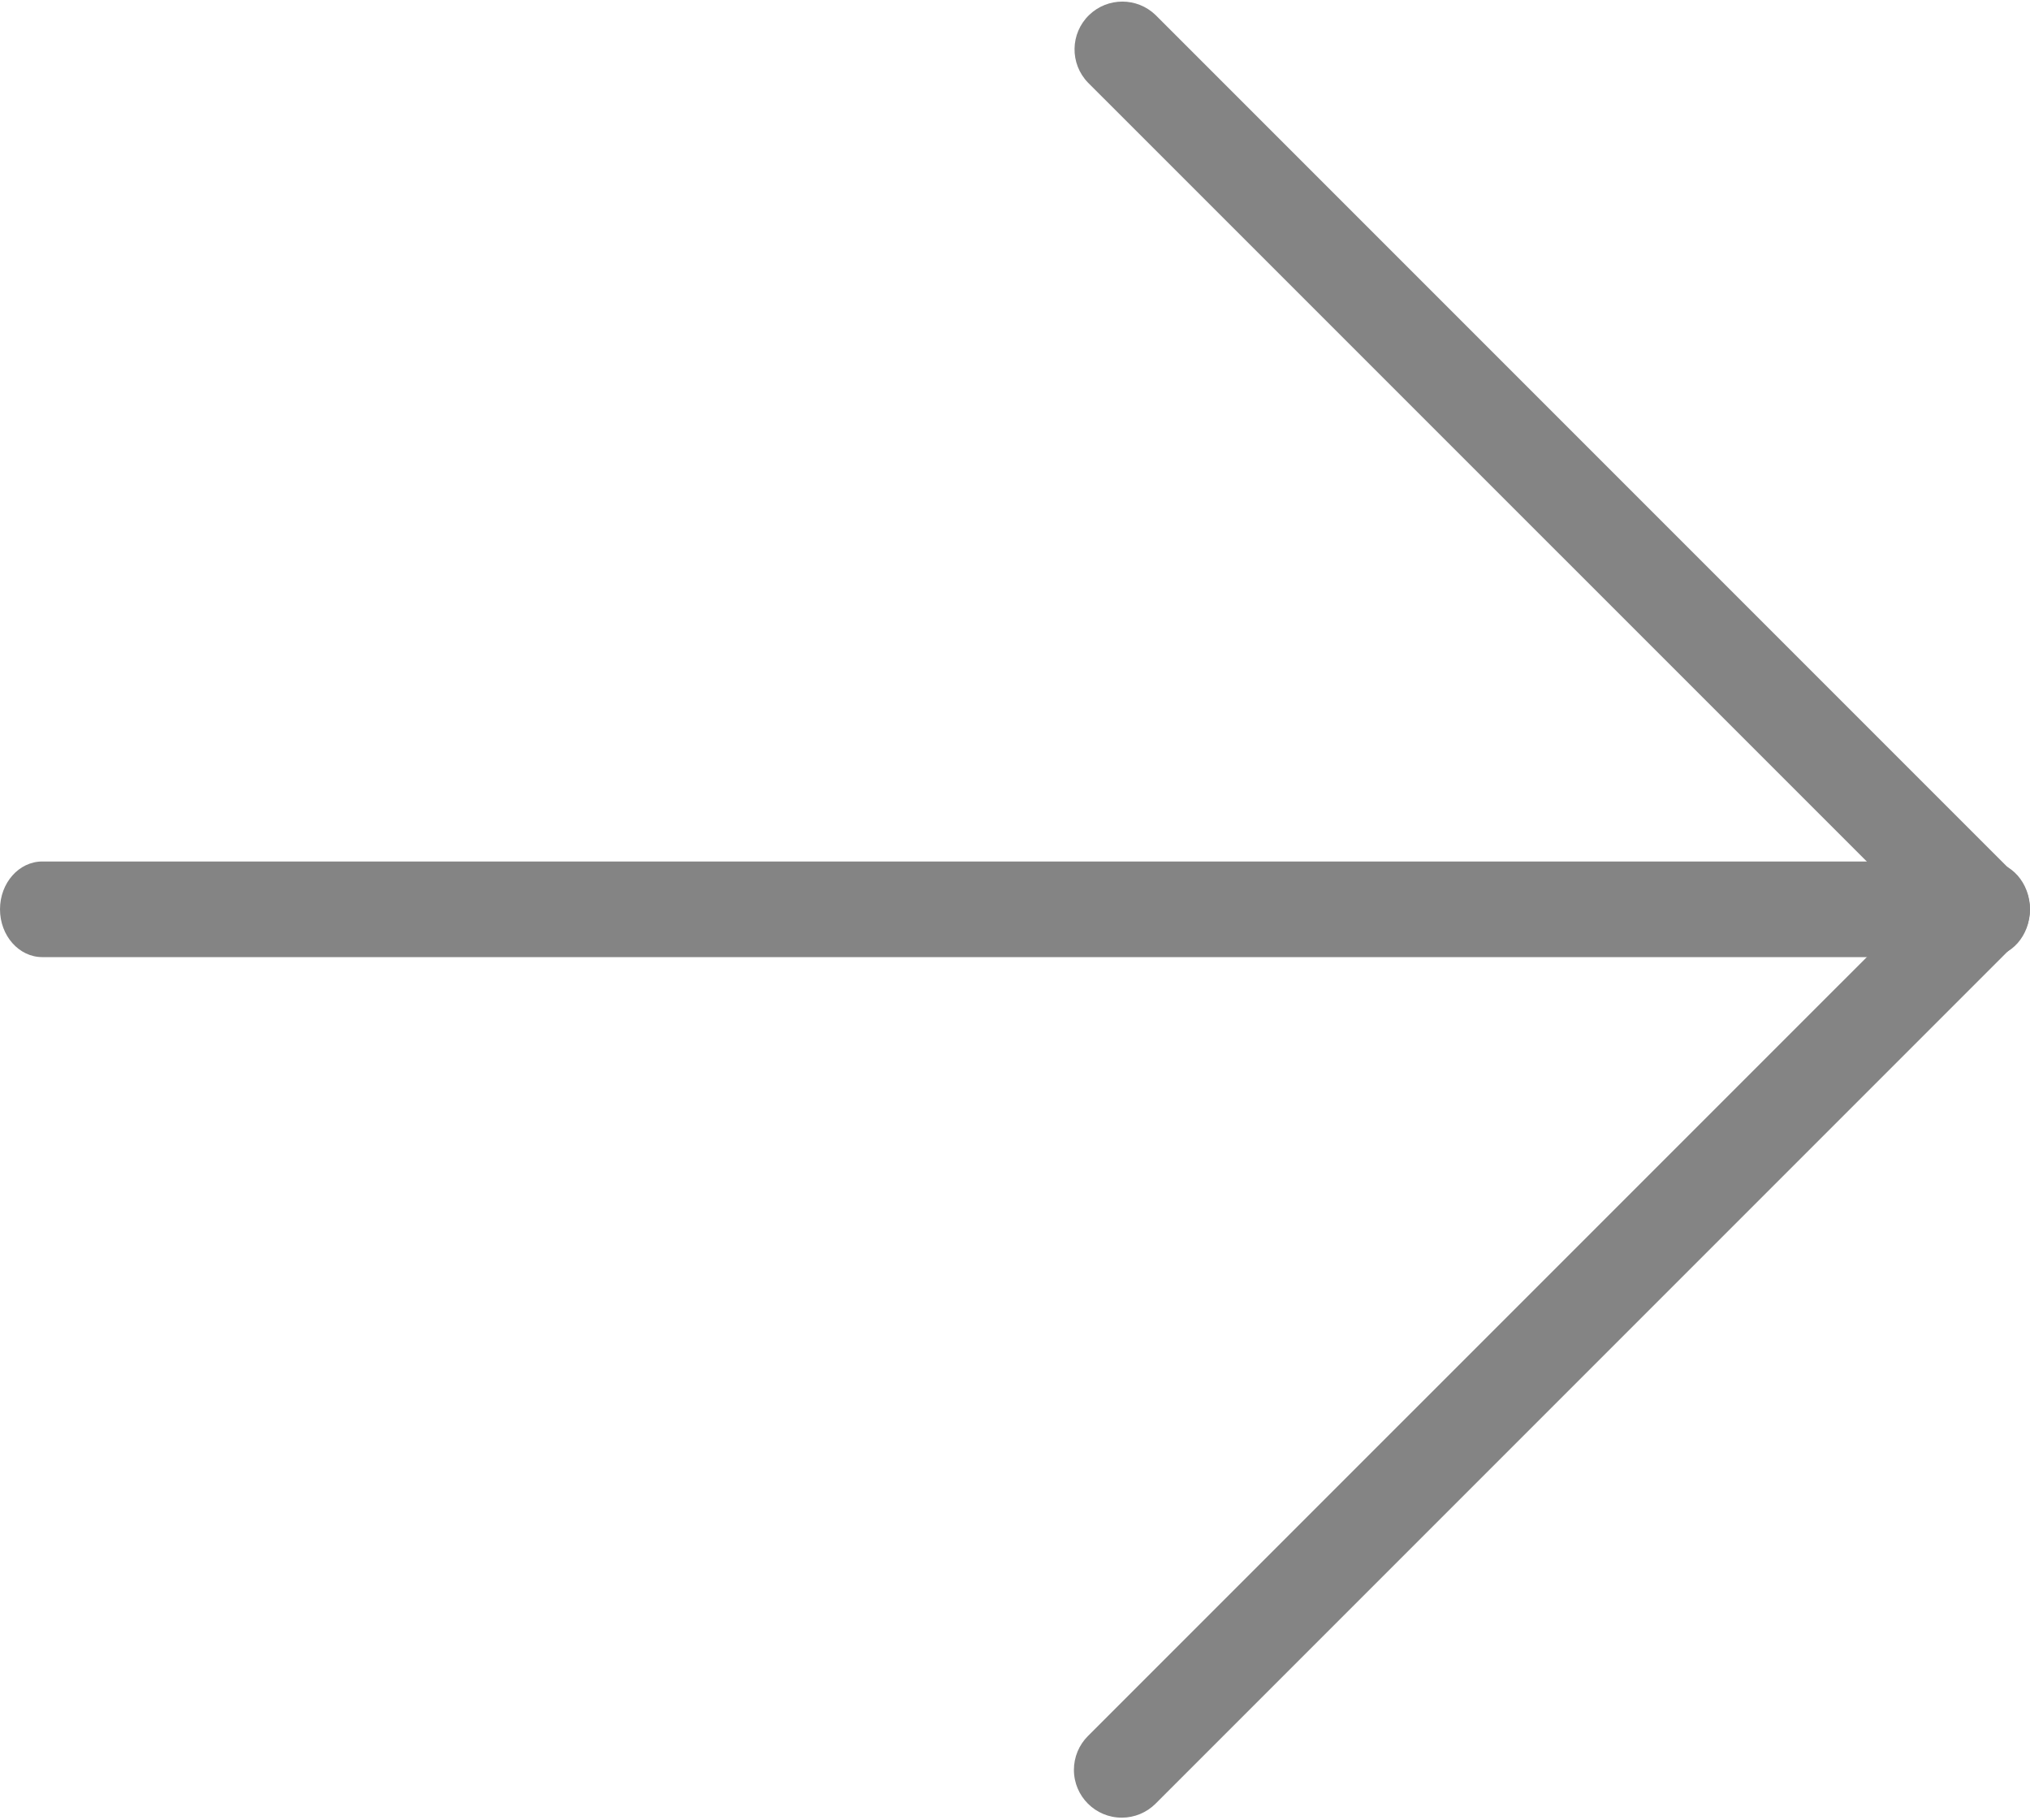
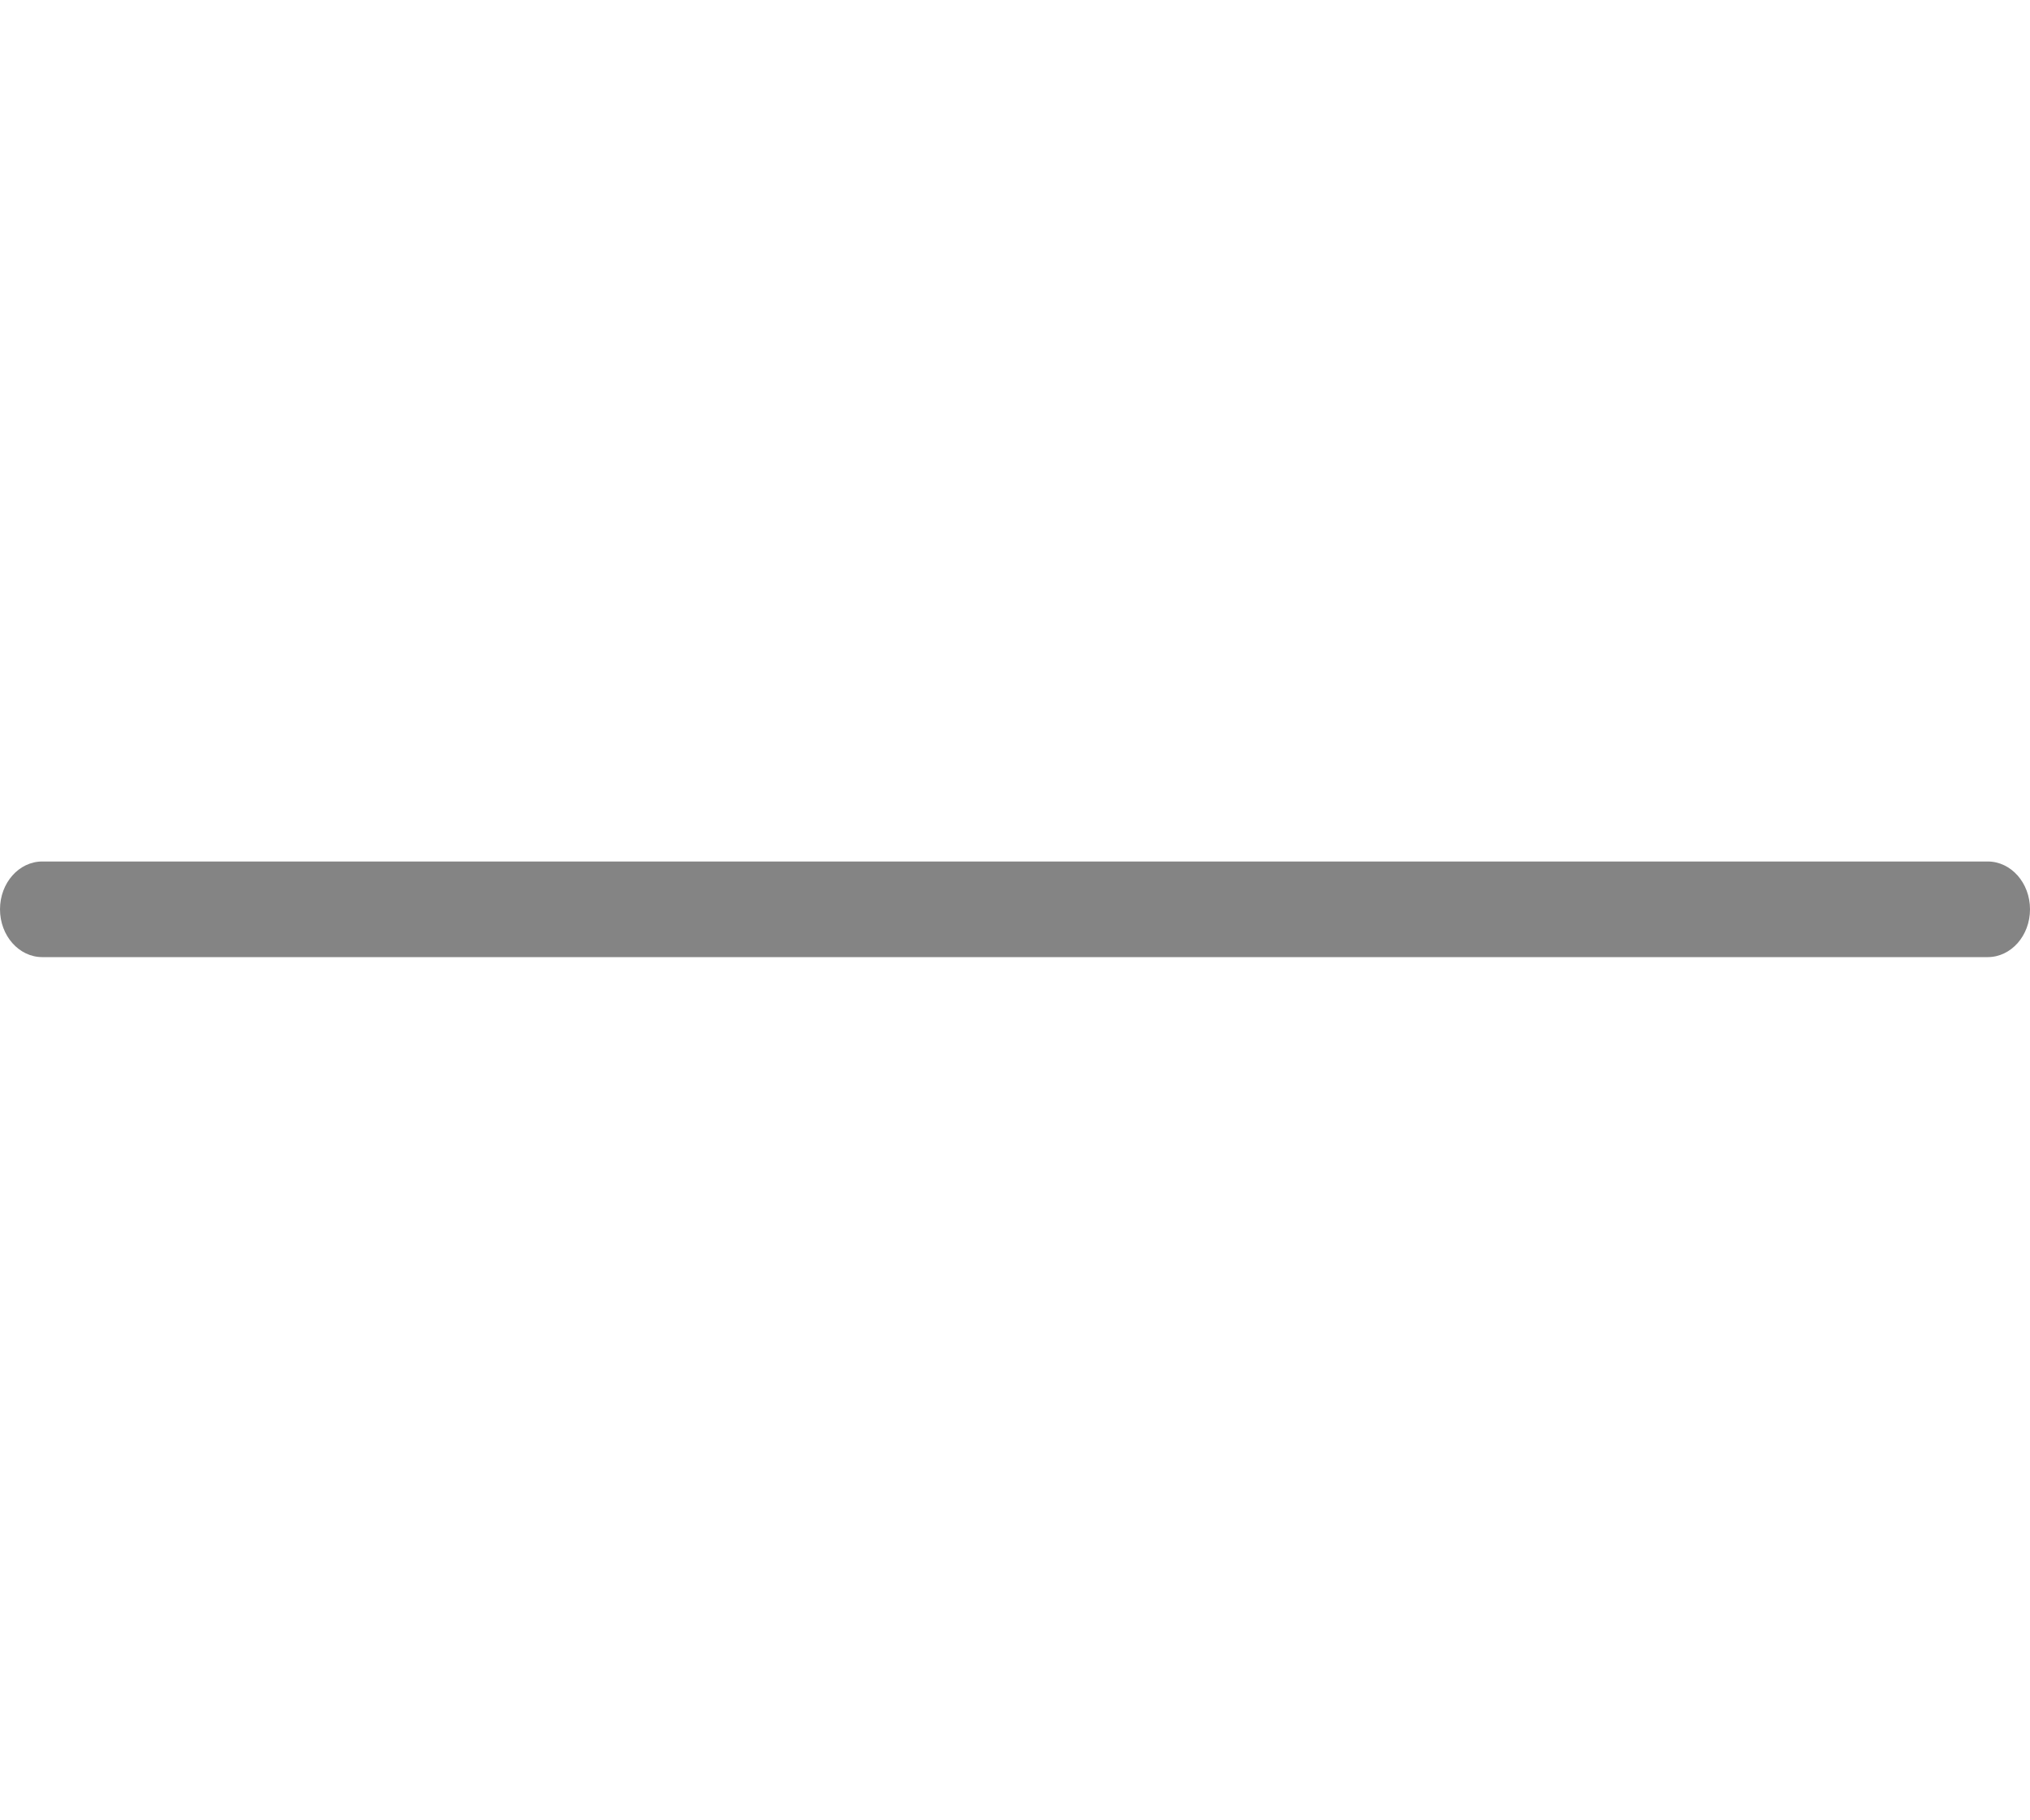
<svg xmlns="http://www.w3.org/2000/svg" width="453px" height="406px" viewBox="0 0 453 406" version="1.1">
  <title>arrow</title>
  <desc>Created with Sketch.</desc>
  <g id="Page-1" stroke="none" stroke-width="1" fill="none" fill-rule="evenodd">
    <g id="arrow" fill="#848484" fill-rule="nonzero">
-       <path d="M250.333,405.546 C244.442,405.557 239.658,400.789 239.647,394.898 C239.642,392.058 240.77,389.333 242.781,387.327 L427.251,202.88 L242.781,18.432 C238.688,14.195 238.806,7.442 243.043,3.349 C247.177,-0.643 253.73,-0.643 257.863,3.349 L449.863,195.349 C454.027,199.514 454.027,206.266 449.863,210.432 L257.863,402.432 C255.865,404.426 253.157,405.546 250.333,405.546 Z" id="Path" />
      <path d="M443.562,213.546 L9.439,213.546 C4.227,213.546 0.001,208.771 0.001,202.88 C0.001,196.989 4.227,192.213 9.439,192.213 L443.563,192.213 C448.775,192.213 453.001,196.989 453.001,202.88 C453.001,208.771 448.774,213.546 443.562,213.546 Z" id="Path" />
    </g>
  </g>
</svg>